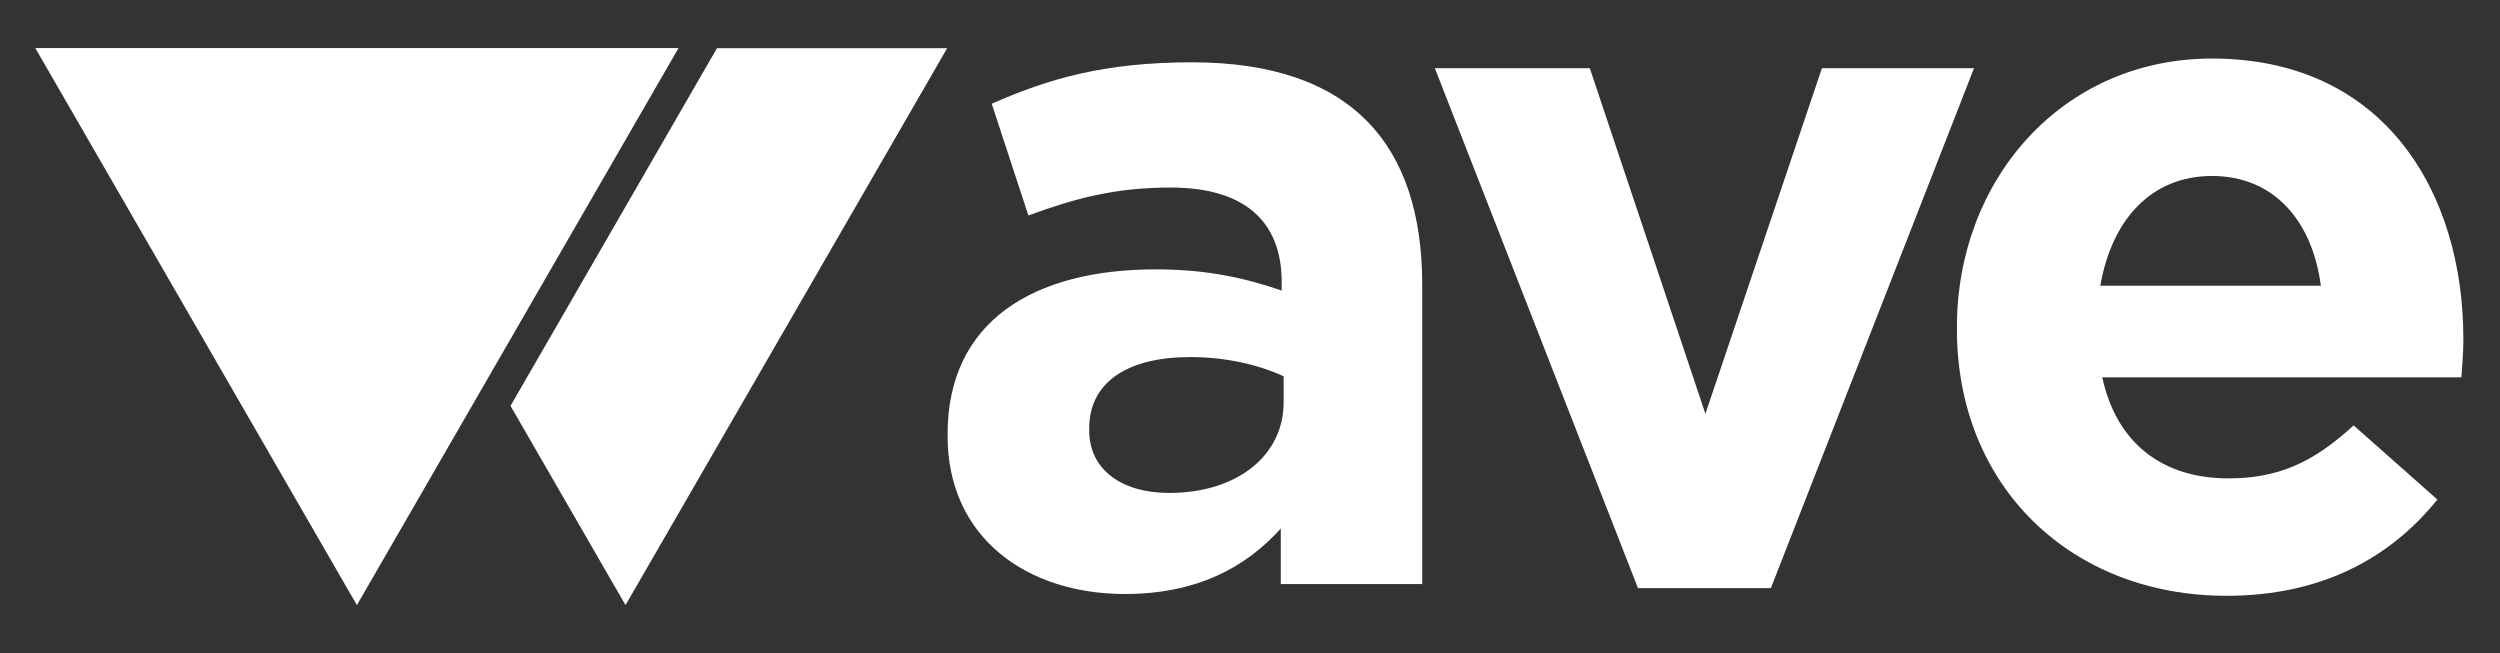
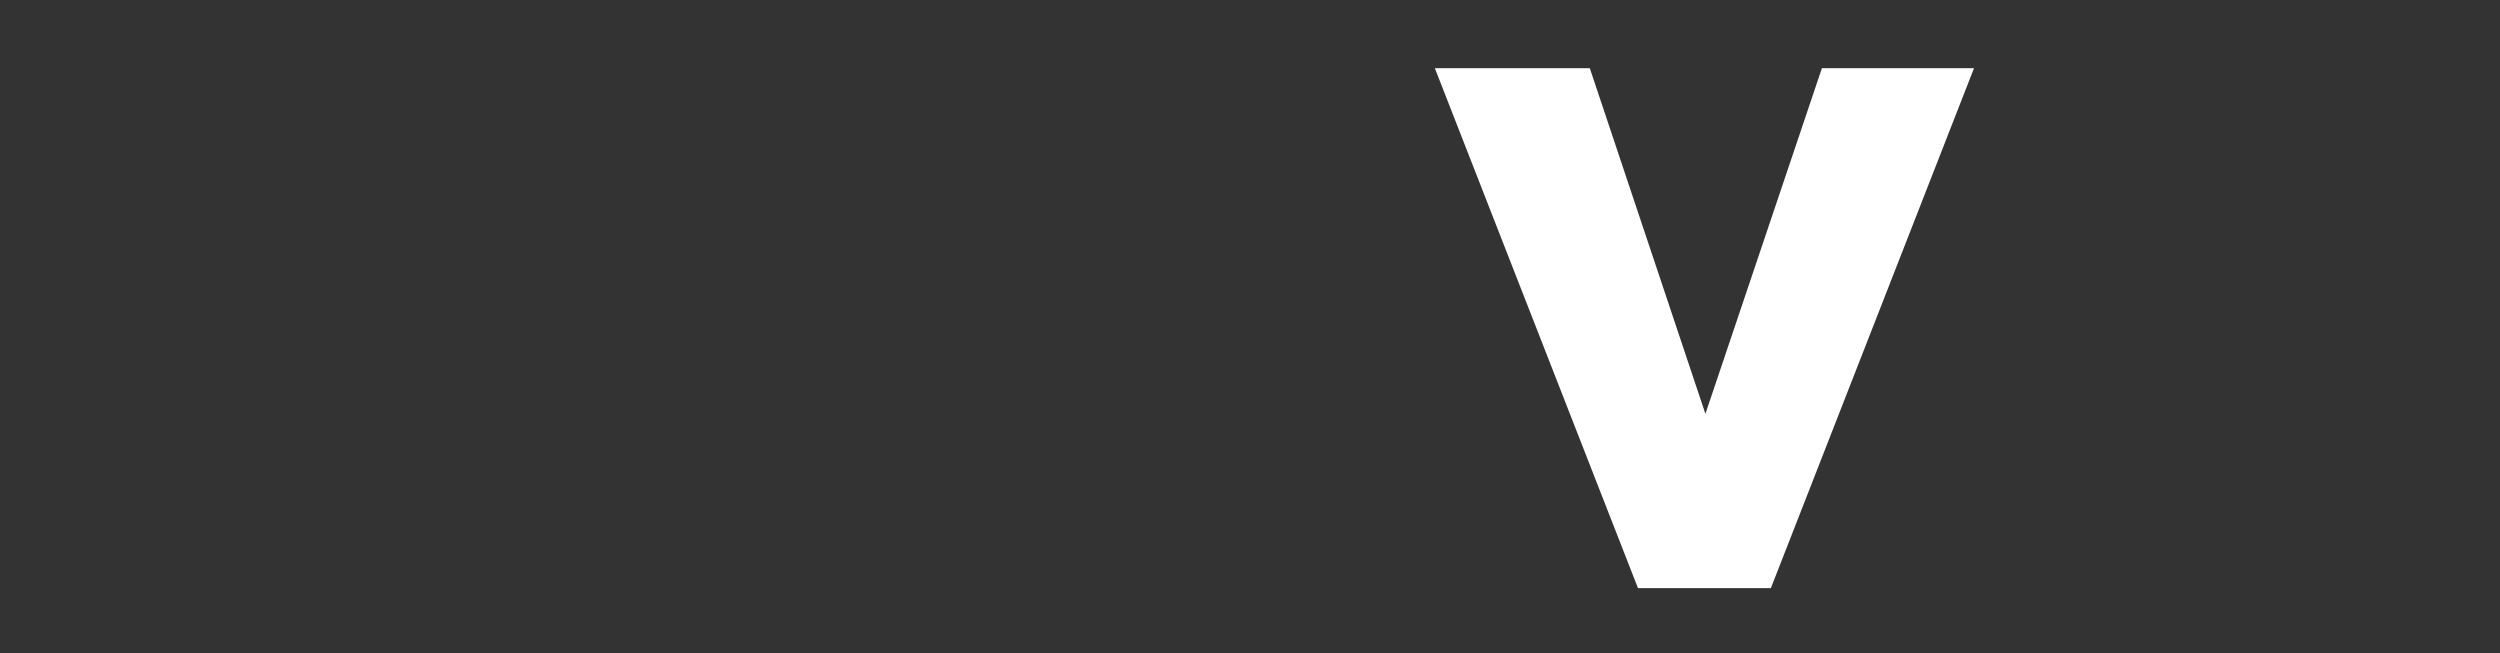
<svg xmlns="http://www.w3.org/2000/svg" version="1.1" id="Layer_1" x="0px" y="0px" viewBox="0 0 1665 435" style="enable-background:new 0 0 1665 435;" xml:space="preserve">
  <rect x="0" y="0" width="1665" height="435" fill="#333333" stroke="none" />
  <style type="text/css">
	.st0{fill:#FFFFFF;}
</style>
-   <polyline class="st0" points="23.5,32 237.7,32 451.9,32 344.8,217.5 237.7,403 130.6,217.5 23.5,32 " />
-   <polygon class="st0" points="477.5,32.1 370.5,217.5 340,270.3 416.6,403 523.7,217.6 630.8,32.1 " />
  <g>
-     <path class="st0" d="M853,389.2V352c-23.7,26.3-56.4,43.6-103.9,43.6c-64.8,0-118-37.2-118-105.2v-1.3c0-75,57.1-109.7,138.5-109.7   c34.6,0,59.6,5.8,84,14.1v-5.8c0-40.4-25-62.8-73.8-62.8c-37.2,0-63.5,7.1-94.9,18.6l-24.4-74.4c37.8-16.7,75-27.6,133.4-27.6   c106.5,0,153.3,55.2,153.3,148.1V389H853V389.2z M854.9,250.6c-16.7-7.7-38.5-12.8-62.2-12.8c-41.7,0-67.3,16.7-67.3,47.5v1.3   c0,26.3,21.8,41.7,53.2,41.7c45.5,0,76.3-25,76.3-60.3V250.6z" />
    <path class="st0" d="M1179.4,391.7h-88.5L955.6,45.4h103.2l77,230.2l77.6-230.2h101.3L1179.4,391.7z" />
-     <path class="st0" d="M1639.3,251.3h-239.2c9.6,44.2,40.4,67.3,84,67.3c32.7,0,56.4-10.3,83.4-35.3l55.8,49.4   c-32.1,39.8-78.2,64.1-140.4,64.1c-103.3,0-179.6-72.5-179.6-177.6v-1.3c0-98.1,69.9-178.9,169.9-178.9   c114.8,0,167.4,89.1,167.4,186.6v1.3C1640.5,236.5,1639.9,242.3,1639.3,251.3z M1473.2,117.2c-40.4,0-66.7,28.9-74.4,73.1h146.9   C1539.9,146.7,1514.2,117.2,1473.2,117.2z" />
  </g>
</svg>